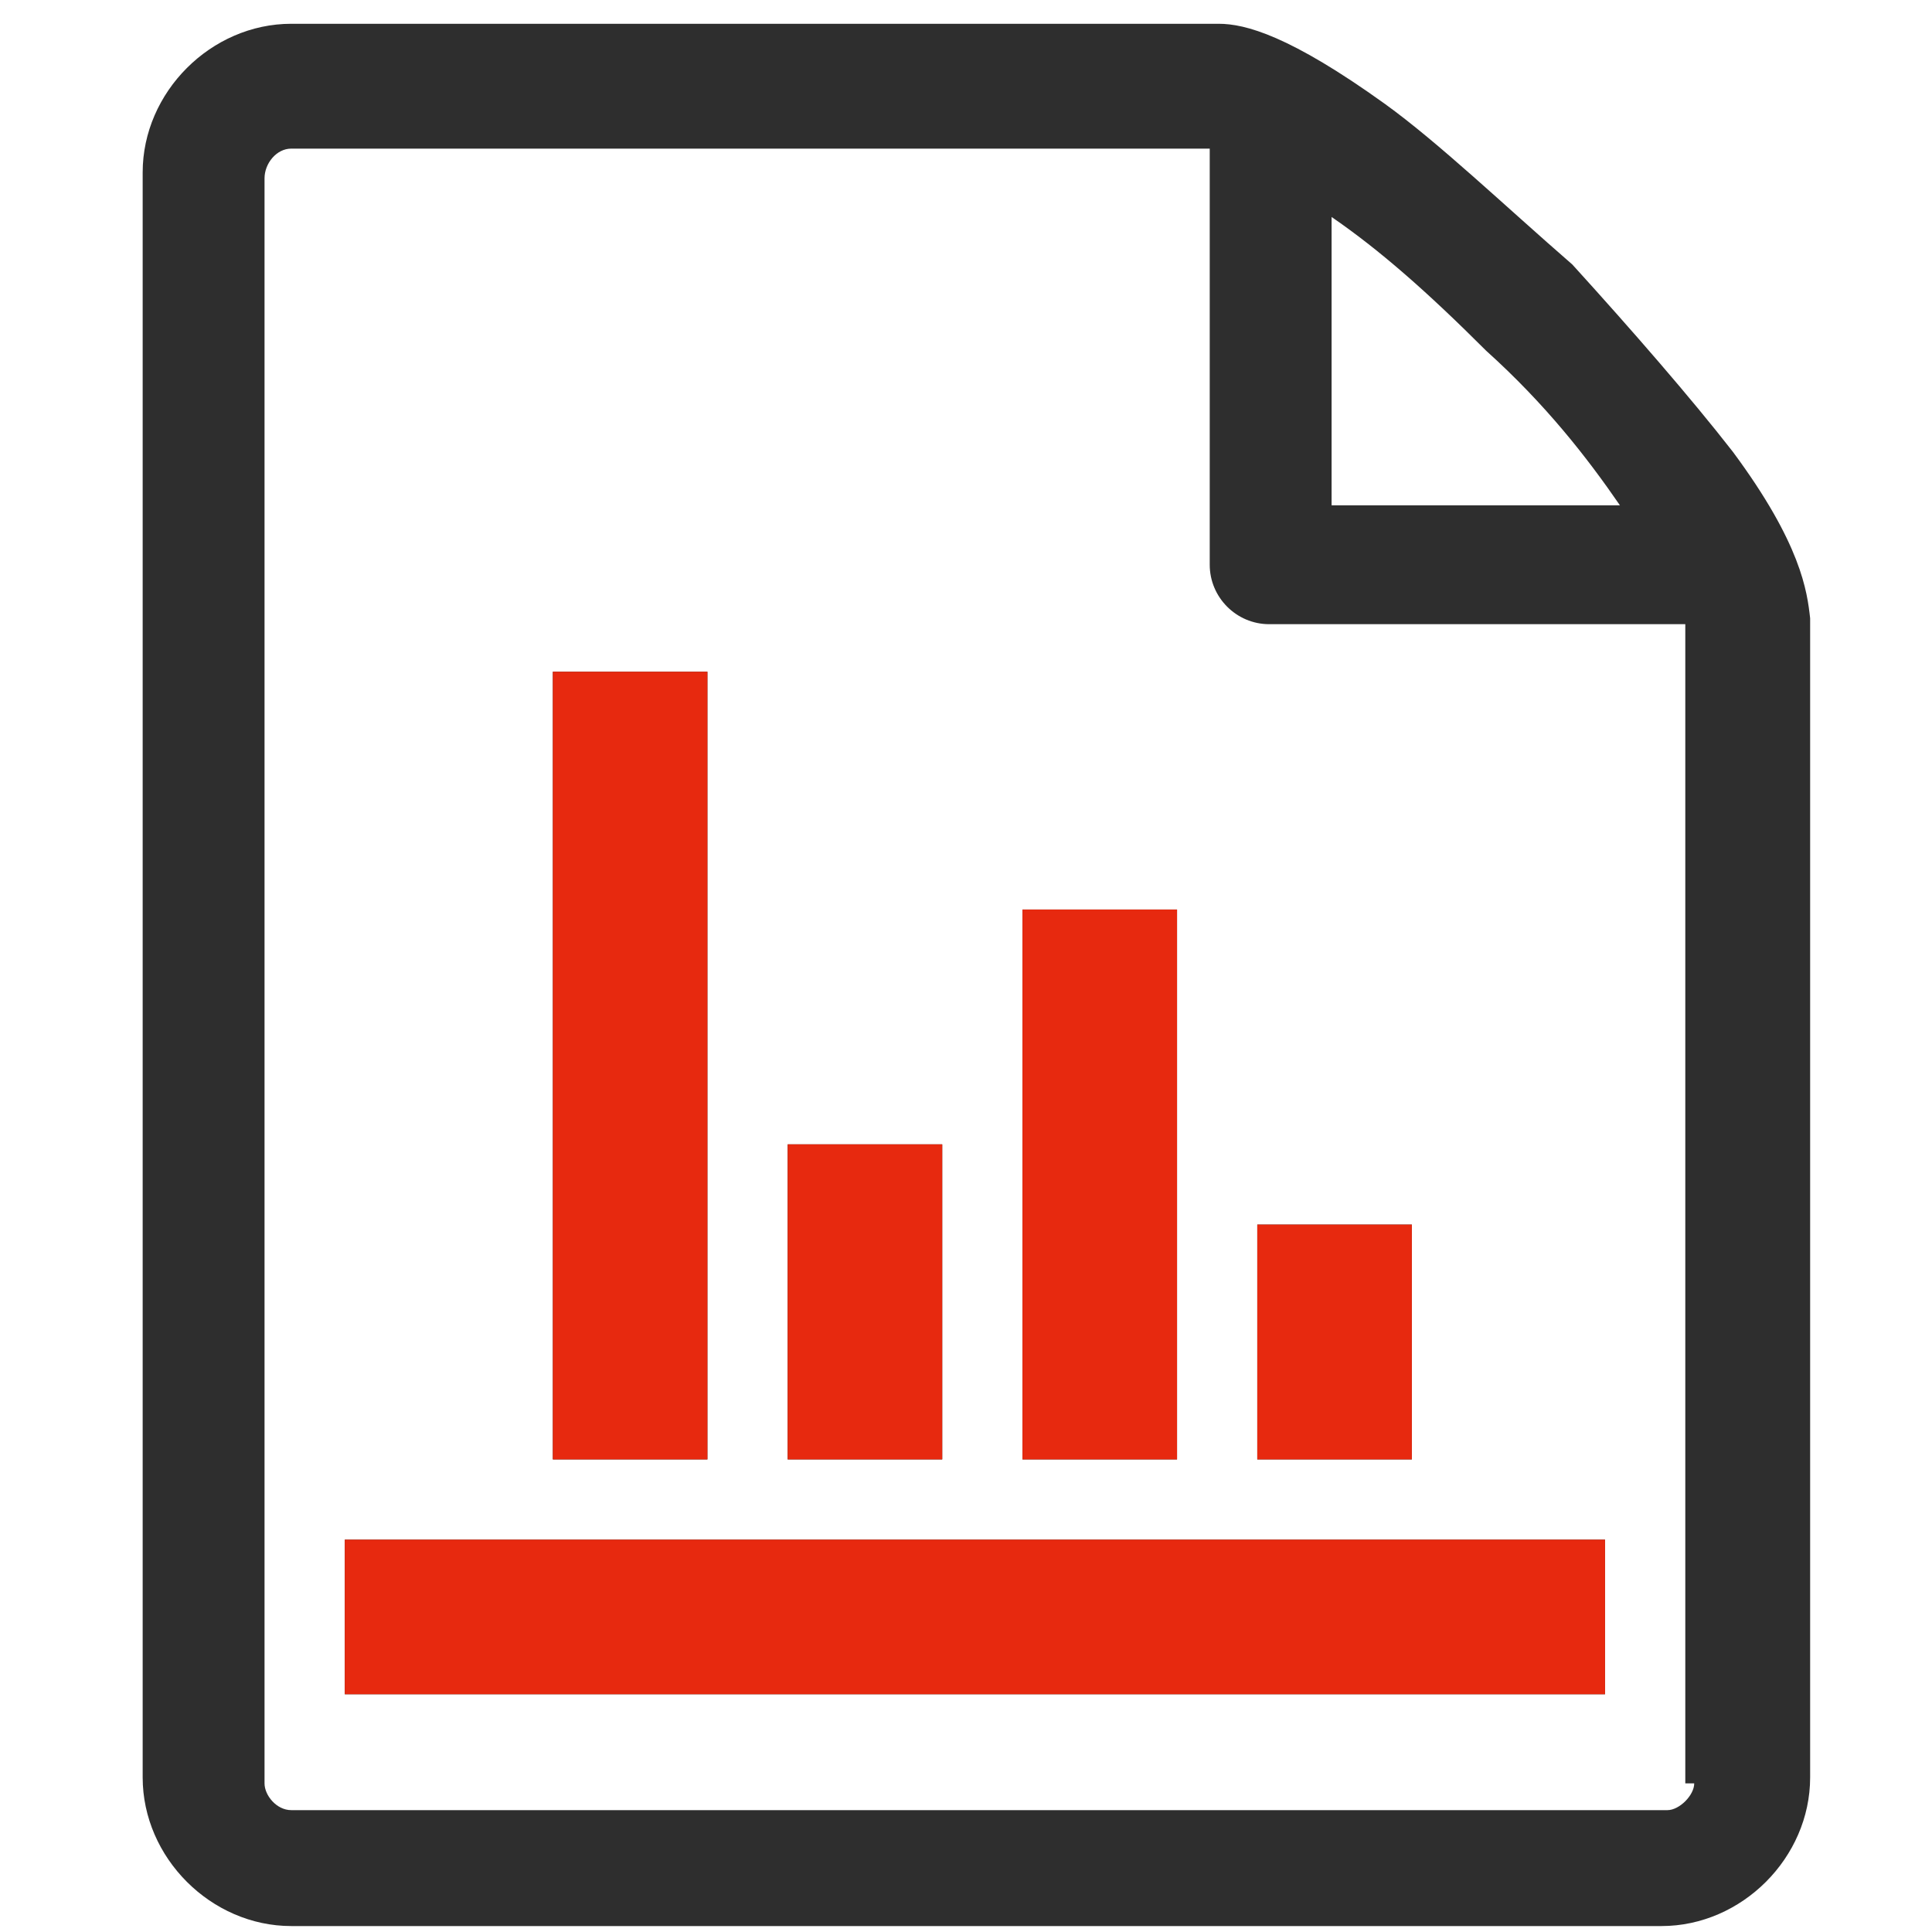
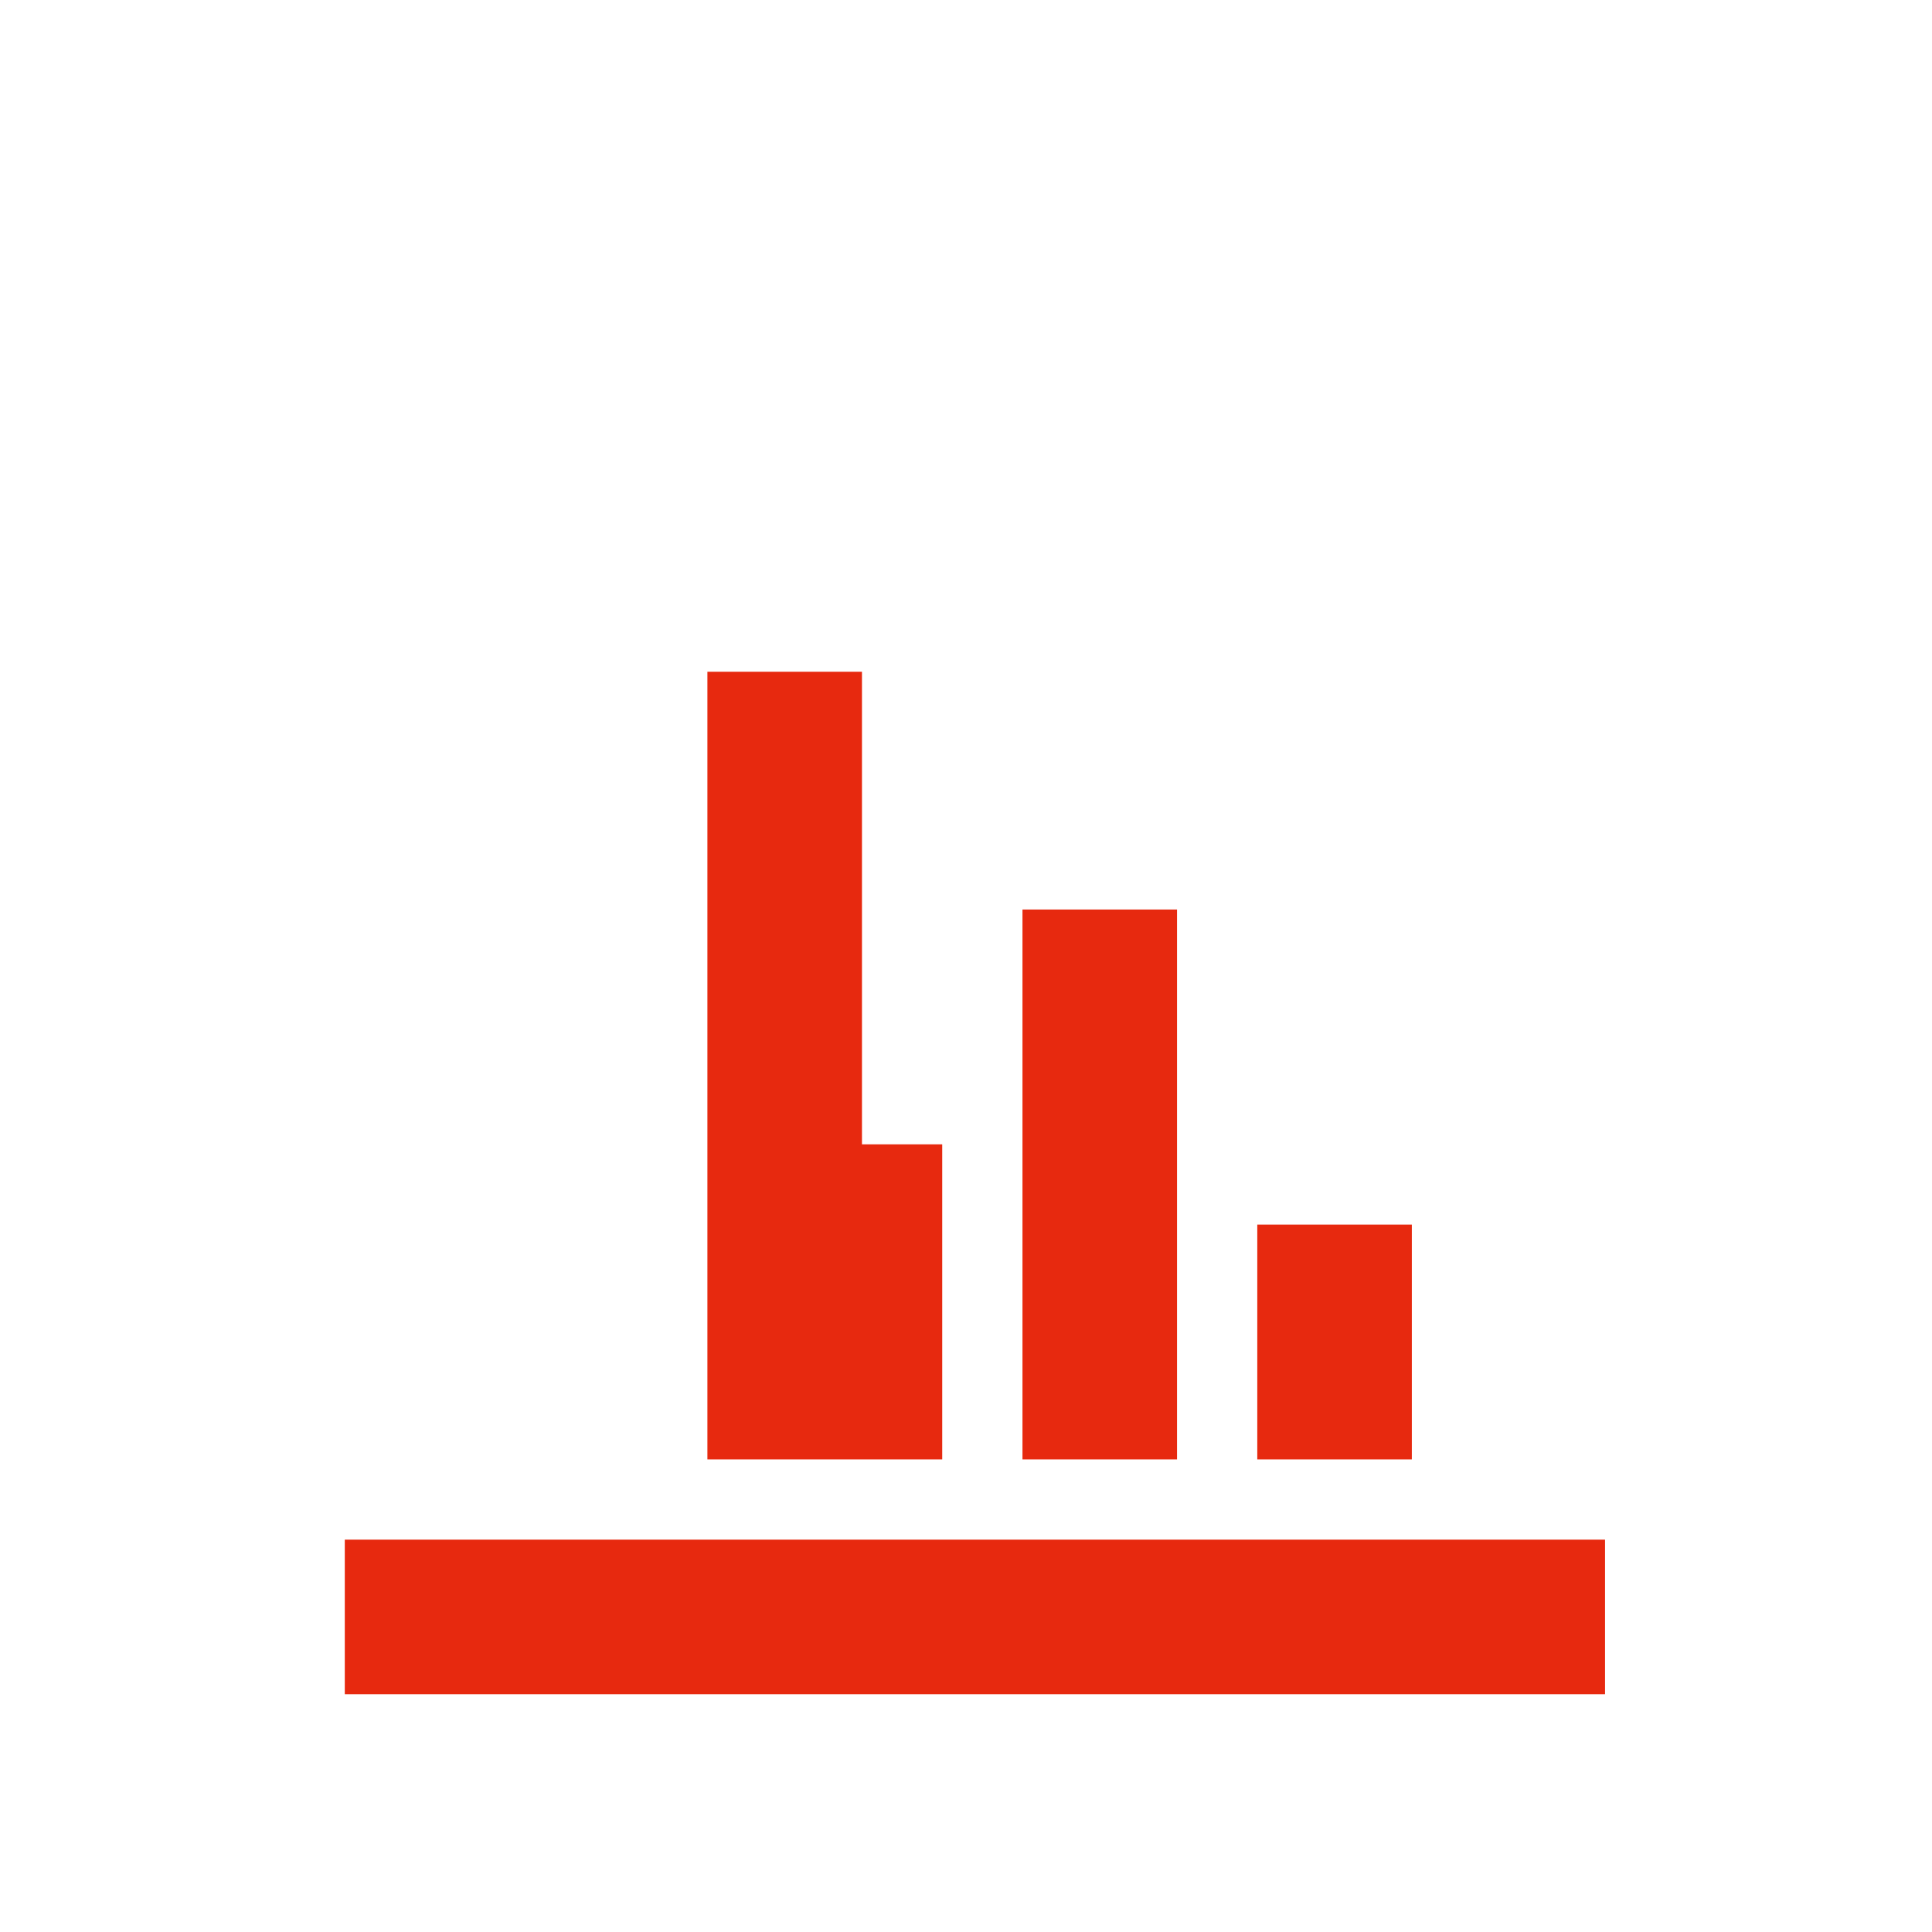
<svg xmlns="http://www.w3.org/2000/svg" version="1.1" id="图层_1" x="0px" y="0px" viewBox="0 0 65 65" style="enable-background:new 0 0 65 65;" xml:space="preserve">
  <style type="text/css">
	.st0{fill:#2E2E2E;}
	.st1{fill:#E7290F;}
</style>
  <g>
    <g>
-       <path class="st0" d="M58.3,15.2c-1.4-1.8-3.4-4.1-5.4-6.3c-2.3-2-4.5-4.1-6.3-5.4c-3.2-2.3-4.7-2.7-5.6-2.7H9.8c-2.7,0-5,2.3-5,5    v54c0,2.7,2.3,5,5,5h46.1c2.7,0,5-2.3,5-5V20.8C60.8,19.9,60.6,18.3,58.3,15.2z M44.8,7.3c1.6,1.1,3.2,2.5,5.2,4.5h0    c2,1.8,3.4,3.6,4.5,5.2h-9.7V7.3z M56.1,60.9H9.8c-0.5,0-0.9-0.5-0.9-0.9v-54C8.9,5.5,9.3,5,9.8,5h30.9v14c0,1.1,0.9,2,2,2h14V60    H57C57,60.4,56.5,60.9,56.1,60.9z M11.6,57H54v-5.2H11.6V57z M47.5,41.2h-5.2v7.9h5.2V41.2z M31.7,38.5h-5.2v10.6h5.2V38.5z     M23.8,22.6h-5.2v26.5h5.2V22.6z M39.6,30.6h-5.2v18.5h5.2V30.6z" />
-     </g>
+       </g>
  </g>
  <g>
    <g>
-       <path class="st1" d="M47.5,41.2h-5.2v7.9h5.2V41.2z M39.6,30.6h-5.2v18.5h5.2V30.6z M23.8,22.6h-5.2v26.5h5.2V22.6z M31.7,38.5    h-5.2v10.6h5.2V38.5z M11.6,51.8V57H54v-5.2H11.6z" />
+       <path class="st1" d="M47.5,41.2h-5.2v7.9h5.2V41.2z M39.6,30.6h-5.2v18.5h5.2V30.6z M23.8,22.6v26.5h5.2V22.6z M31.7,38.5    h-5.2v10.6h5.2V38.5z M11.6,51.8V57H54v-5.2H11.6z" />
    </g>
  </g>
</svg>